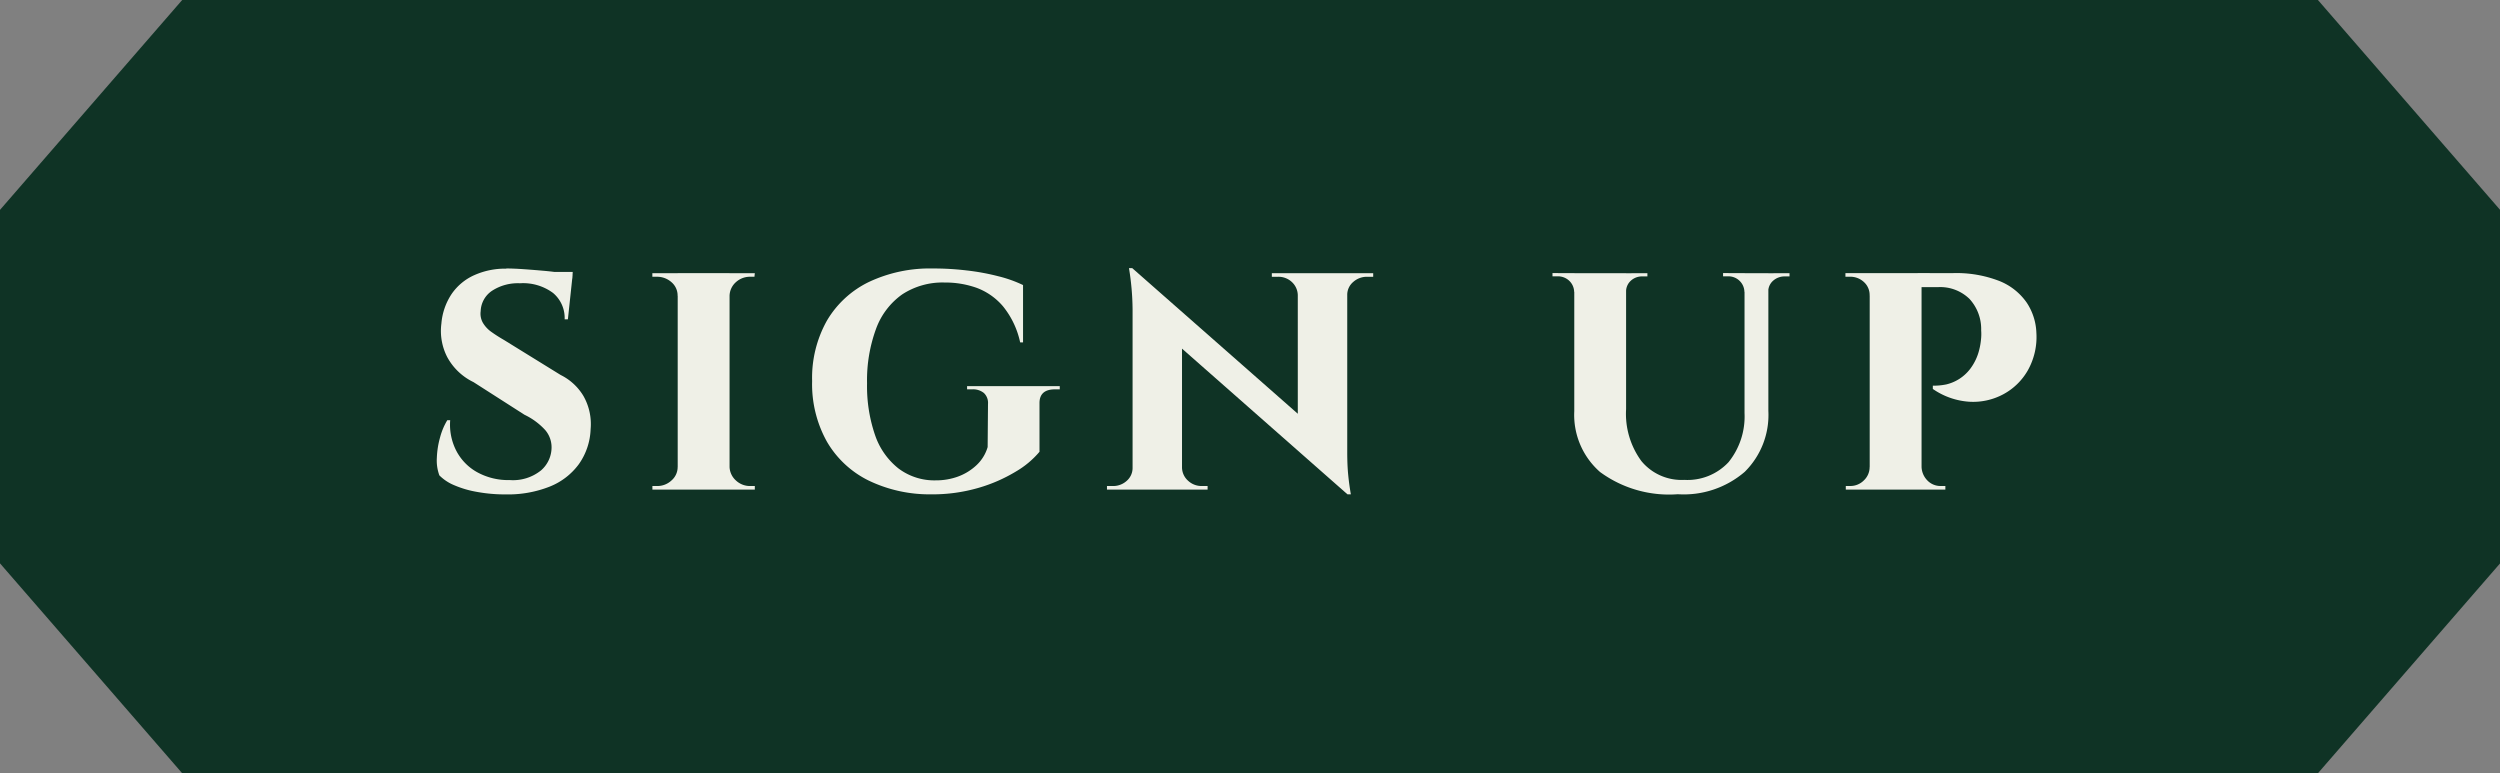
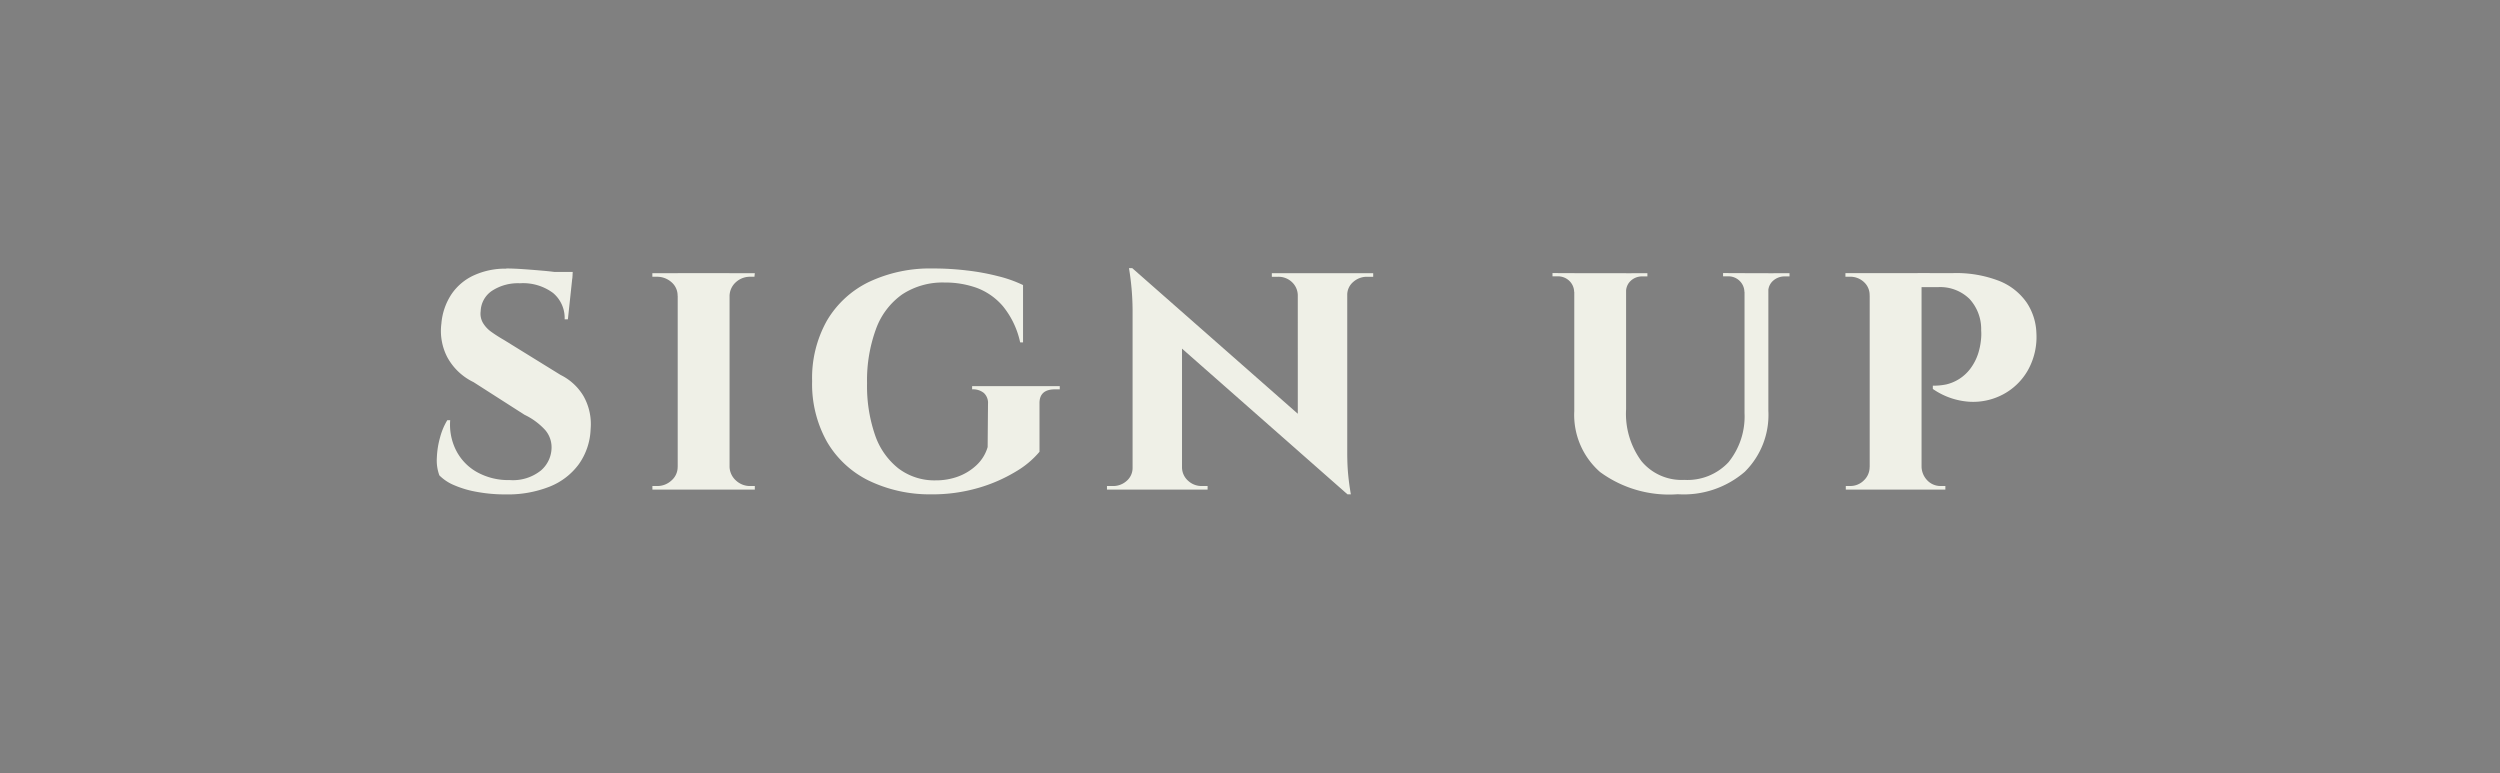
<svg xmlns="http://www.w3.org/2000/svg" width="110.875" height="34.293" viewBox="0 0 110.875 34.293">
  <rect x="0" y="0" width="110.875" height="34.293" fill="#808080" stroke="none" />
  <defs>
    <clipPath id="clip-path">
      <rect id="Rectangle_7" data-name="Rectangle 7" width="110.875" height="34.293" fill="none" />
    </clipPath>
  </defs>
  <g id="Group_18" data-name="Group 18" transform="translate(-905 -523)">
    <g id="Group_17" data-name="Group 17" transform="translate(905 523)">
-       <path id="Path_26" data-name="Path 26" d="M8.08,0,0,9.308V24.985l8.08,9.308H102.8l8.079-9.308V9.308L102.8,0Z" fill="#0f3325" />
      <g id="Group_16" data-name="Group 16">
        <g id="Group_15" data-name="Group 15" clip-path="url(#clip-path)">
          <path id="Path_27" data-name="Path 27" d="M22.454,11.907c.214,0,.472.011.776.032s.606.046.9.072.562.059.792.1a2.954,2.954,0,0,1,.472.1l-.208,1.952h-.144a1.446,1.446,0,0,0-.512-1.168,2.225,2.225,0,0,0-1.472-.432,2.094,2.094,0,0,0-1.24.336,1.131,1.131,0,0,0-.5.9.814.814,0,0,0,.1.52,1.323,1.323,0,0,0,.384.408q.248.177.552.352l2.512,1.552a2.434,2.434,0,0,1,1.008.928,2.515,2.515,0,0,1,.32,1.472,2.856,2.856,0,0,1-.52,1.552,2.952,2.952,0,0,1-1.3,1,5.029,5.029,0,0,1-1.944.344,6.861,6.861,0,0,1-1.28-.112,4.453,4.453,0,0,1-1.016-.3,2.006,2.006,0,0,1-.648-.432,1.907,1.907,0,0,1-.112-.776,3.849,3.849,0,0,1,.144-.912,2.877,2.877,0,0,1,.32-.76h.128a2.534,2.534,0,0,0,.256,1.328,2.292,2.292,0,0,0,.92.968,2.85,2.85,0,0,0,1.464.36,1.981,1.981,0,0,0,1.392-.432,1.354,1.354,0,0,0,.464-1.024,1.174,1.174,0,0,0-.28-.76,2.985,2.985,0,0,0-.92-.68L21,16.947a2.614,2.614,0,0,1-1.16-1.1,2.531,2.531,0,0,1-.264-1.5,2.765,2.765,0,0,1,.456-1.312,2.408,2.408,0,0,1,1-.831,3.345,3.345,0,0,1,1.424-.289m2.944.144-.016.288H23.67v-.288Z" fill="#eff0e7" />
          <path id="Path_28" data-name="Path 28" d="M30.1,13.123h-.048a.777.777,0,0,0-.272-.608.955.955,0,0,0-.656-.241h-.192v-.159H30.1Zm0,7.584v1.008H28.934v-.16h.208a.918.918,0,0,0,.64-.248.784.784,0,0,0,.272-.6Zm2.256,1.008h-2.3v-9.6h2.3Zm-.032-8.592V12.115h1.152l-.016.159h-.176a.924.924,0,0,0-.648.241.836.836,0,0,0-.28.608Zm0,7.584h.032a.847.847,0,0,0,.28.6.908.908,0,0,0,.648.248h.192v.16H32.326Z" fill="#eff0e7" />
-           <path id="Path_29" data-name="Path 29" d="M41.4,11.907a12.515,12.515,0,0,1,1.48.088,10.172,10.172,0,0,1,1.392.256,5.66,5.66,0,0,1,1.1.391v2.544h-.128a3.793,3.793,0,0,0-.76-1.6,2.825,2.825,0,0,0-1.16-.817,4.14,4.14,0,0,0-1.424-.239,3.262,3.262,0,0,0-1.888.527,3.219,3.219,0,0,0-1.16,1.529A6.61,6.61,0,0,0,38.454,17a6.653,6.653,0,0,0,.352,2.288,3.2,3.2,0,0,0,1.04,1.487,2.647,2.647,0,0,0,1.664.529,2.845,2.845,0,0,0,.976-.168,2.4,2.4,0,0,0,.816-.5,1.786,1.786,0,0,0,.5-.808l.016-1.92a.6.6,0,0,0-.184-.48.767.767,0,0,0-.52-.161h-.224v-.143H47v.143H46.79q-.705,0-.688.641v2.128a4,4,0,0,1-1.04.872,6.9,6.9,0,0,1-1.664.728,7.269,7.269,0,0,1-2.1.288,6.216,6.216,0,0,1-2.784-.617,4.366,4.366,0,0,1-1.84-1.719,5.232,5.232,0,0,1-.656-2.689,5.184,5.184,0,0,1,.656-2.679,4.365,4.365,0,0,1,1.856-1.712,6.327,6.327,0,0,1,2.864-.6" fill="#eff0e7" />
+           <path id="Path_29" data-name="Path 29" d="M41.4,11.907a12.515,12.515,0,0,1,1.48.088,10.172,10.172,0,0,1,1.392.256,5.66,5.66,0,0,1,1.1.391v2.544h-.128a3.793,3.793,0,0,0-.76-1.6,2.825,2.825,0,0,0-1.16-.817,4.14,4.14,0,0,0-1.424-.239,3.262,3.262,0,0,0-1.888.527,3.219,3.219,0,0,0-1.16,1.529A6.61,6.61,0,0,0,38.454,17a6.653,6.653,0,0,0,.352,2.288,3.2,3.2,0,0,0,1.04,1.487,2.647,2.647,0,0,0,1.664.529,2.845,2.845,0,0,0,.976-.168,2.4,2.4,0,0,0,.816-.5,1.786,1.786,0,0,0,.5-.808l.016-1.92a.6.6,0,0,0-.184-.48.767.767,0,0,0-.52-.161v-.143H47v.143H46.79q-.705,0-.688.641v2.128a4,4,0,0,1-1.04.872,6.9,6.9,0,0,1-1.664.728,7.269,7.269,0,0,1-2.1.288,6.216,6.216,0,0,1-2.784-.617,4.366,4.366,0,0,1-1.84-1.719,5.232,5.232,0,0,1-.656-2.689,5.184,5.184,0,0,1,.656-2.679,4.365,4.365,0,0,1,1.856-1.712,6.327,6.327,0,0,1,2.864-.6" fill="#eff0e7" />
          <path id="Path_30" data-name="Path 30" d="M50.278,20.739v.976H49.094v-.16h.255a.892.892,0,0,0,.624-.232.754.754,0,0,0,.257-.584Zm-.064-8.848,2.208,2.4v7.424H50.23v-8a11.818,11.818,0,0,0-.16-1.824Zm0,0L59.6,20.147l.16,1.776-9.376-8.256Zm2.208,8.848a.8.8,0,0,0,.272.584.872.872,0,0,0,.608.232h.255v.16H52.389v-.976Zm5.135-7.648a.818.818,0,0,0-.263-.584.87.87,0,0,0-.616-.232h-.272v-.16H57.59v.976Zm2.193-.976v7.936c0,.374.013.7.04.984s.066.578.12.888h-.145l-2.208-2.544V12.115Zm-.049.976v-.976h1.2v.16H60.63a.907.907,0,0,0-.617.232.747.747,0,0,0-.263.584Z" fill="#eff0e7" />
          <path id="Path_31" data-name="Path 31" d="M69.845,12.115v.832h-.031a.7.7,0,0,0-.224-.5.728.728,0,0,0-.512-.192h-.225v-.144Zm2.272,0v6.031a3.54,3.54,0,0,0,.681,2.305,2.31,2.31,0,0,0,1.9.832,2.489,2.489,0,0,0,1.961-.784,3.225,3.225,0,0,0,.711-2.176V12.115h1.057v6.111a3.546,3.546,0,0,1-1.048,2.7,4.143,4.143,0,0,1-2.968.993,5.174,5.174,0,0,1-3.448-.985,3.364,3.364,0,0,1-1.144-2.695V12.115Zm.945,0v.144h-.224a.727.727,0,0,0-.512.192.643.643,0,0,0-.209.5h-.031v-.832Zm4.336,0v.832h-.033a.7.7,0,0,0-.223-.5.707.707,0,0,0-.5-.192h-.224v-.144Zm1.967,0v.144h-.207a.758.758,0,0,0-.521.192.635.635,0,0,0-.215.5h-.033v-.832Z" fill="#eff0e7" />
          <path id="Path_32" data-name="Path 32" d="M82.949,13.106h-.031a.772.772,0,0,0-.256-.6.881.881,0,0,0-.609-.233h-.208v-.159h1.168Zm.016,7.6.048,1.008H81.861v-.16h.192a.844.844,0,0,0,.609-.248.808.808,0,0,0,.256-.6Zm2.256,1.008h-2.3v-9.6h2.3Zm1.361-9.6a5.253,5.253,0,0,1,2.1.352,2.691,2.691,0,0,1,1.2.952,2.579,2.579,0,0,1,.432,1.351,3.015,3.015,0,0,1-.376,1.649,2.741,2.741,0,0,1-1.1,1.072,2.824,2.824,0,0,1-1.5.327,3.2,3.2,0,0,1-1.617-.567v-.145a2.82,2.82,0,0,0,.592-.055,1.873,1.873,0,0,0,1.072-.7,2.309,2.309,0,0,0,.4-.863,2.887,2.887,0,0,0,.072-.425,2.1,2.1,0,0,0,.008-.407,1.976,1.976,0,0,0-.52-1.4,1.857,1.857,0,0,0-1.4-.52h-.752c-.043-.2-.09-.411-.144-.624Zm-1.393,8.592h.032a.9.9,0,0,0,.256.6.807.807,0,0,0,.608.248h.192v.16H85.109Z" fill="#eff0e7" />
        </g>
      </g>
    </g>
  </g>
</svg>